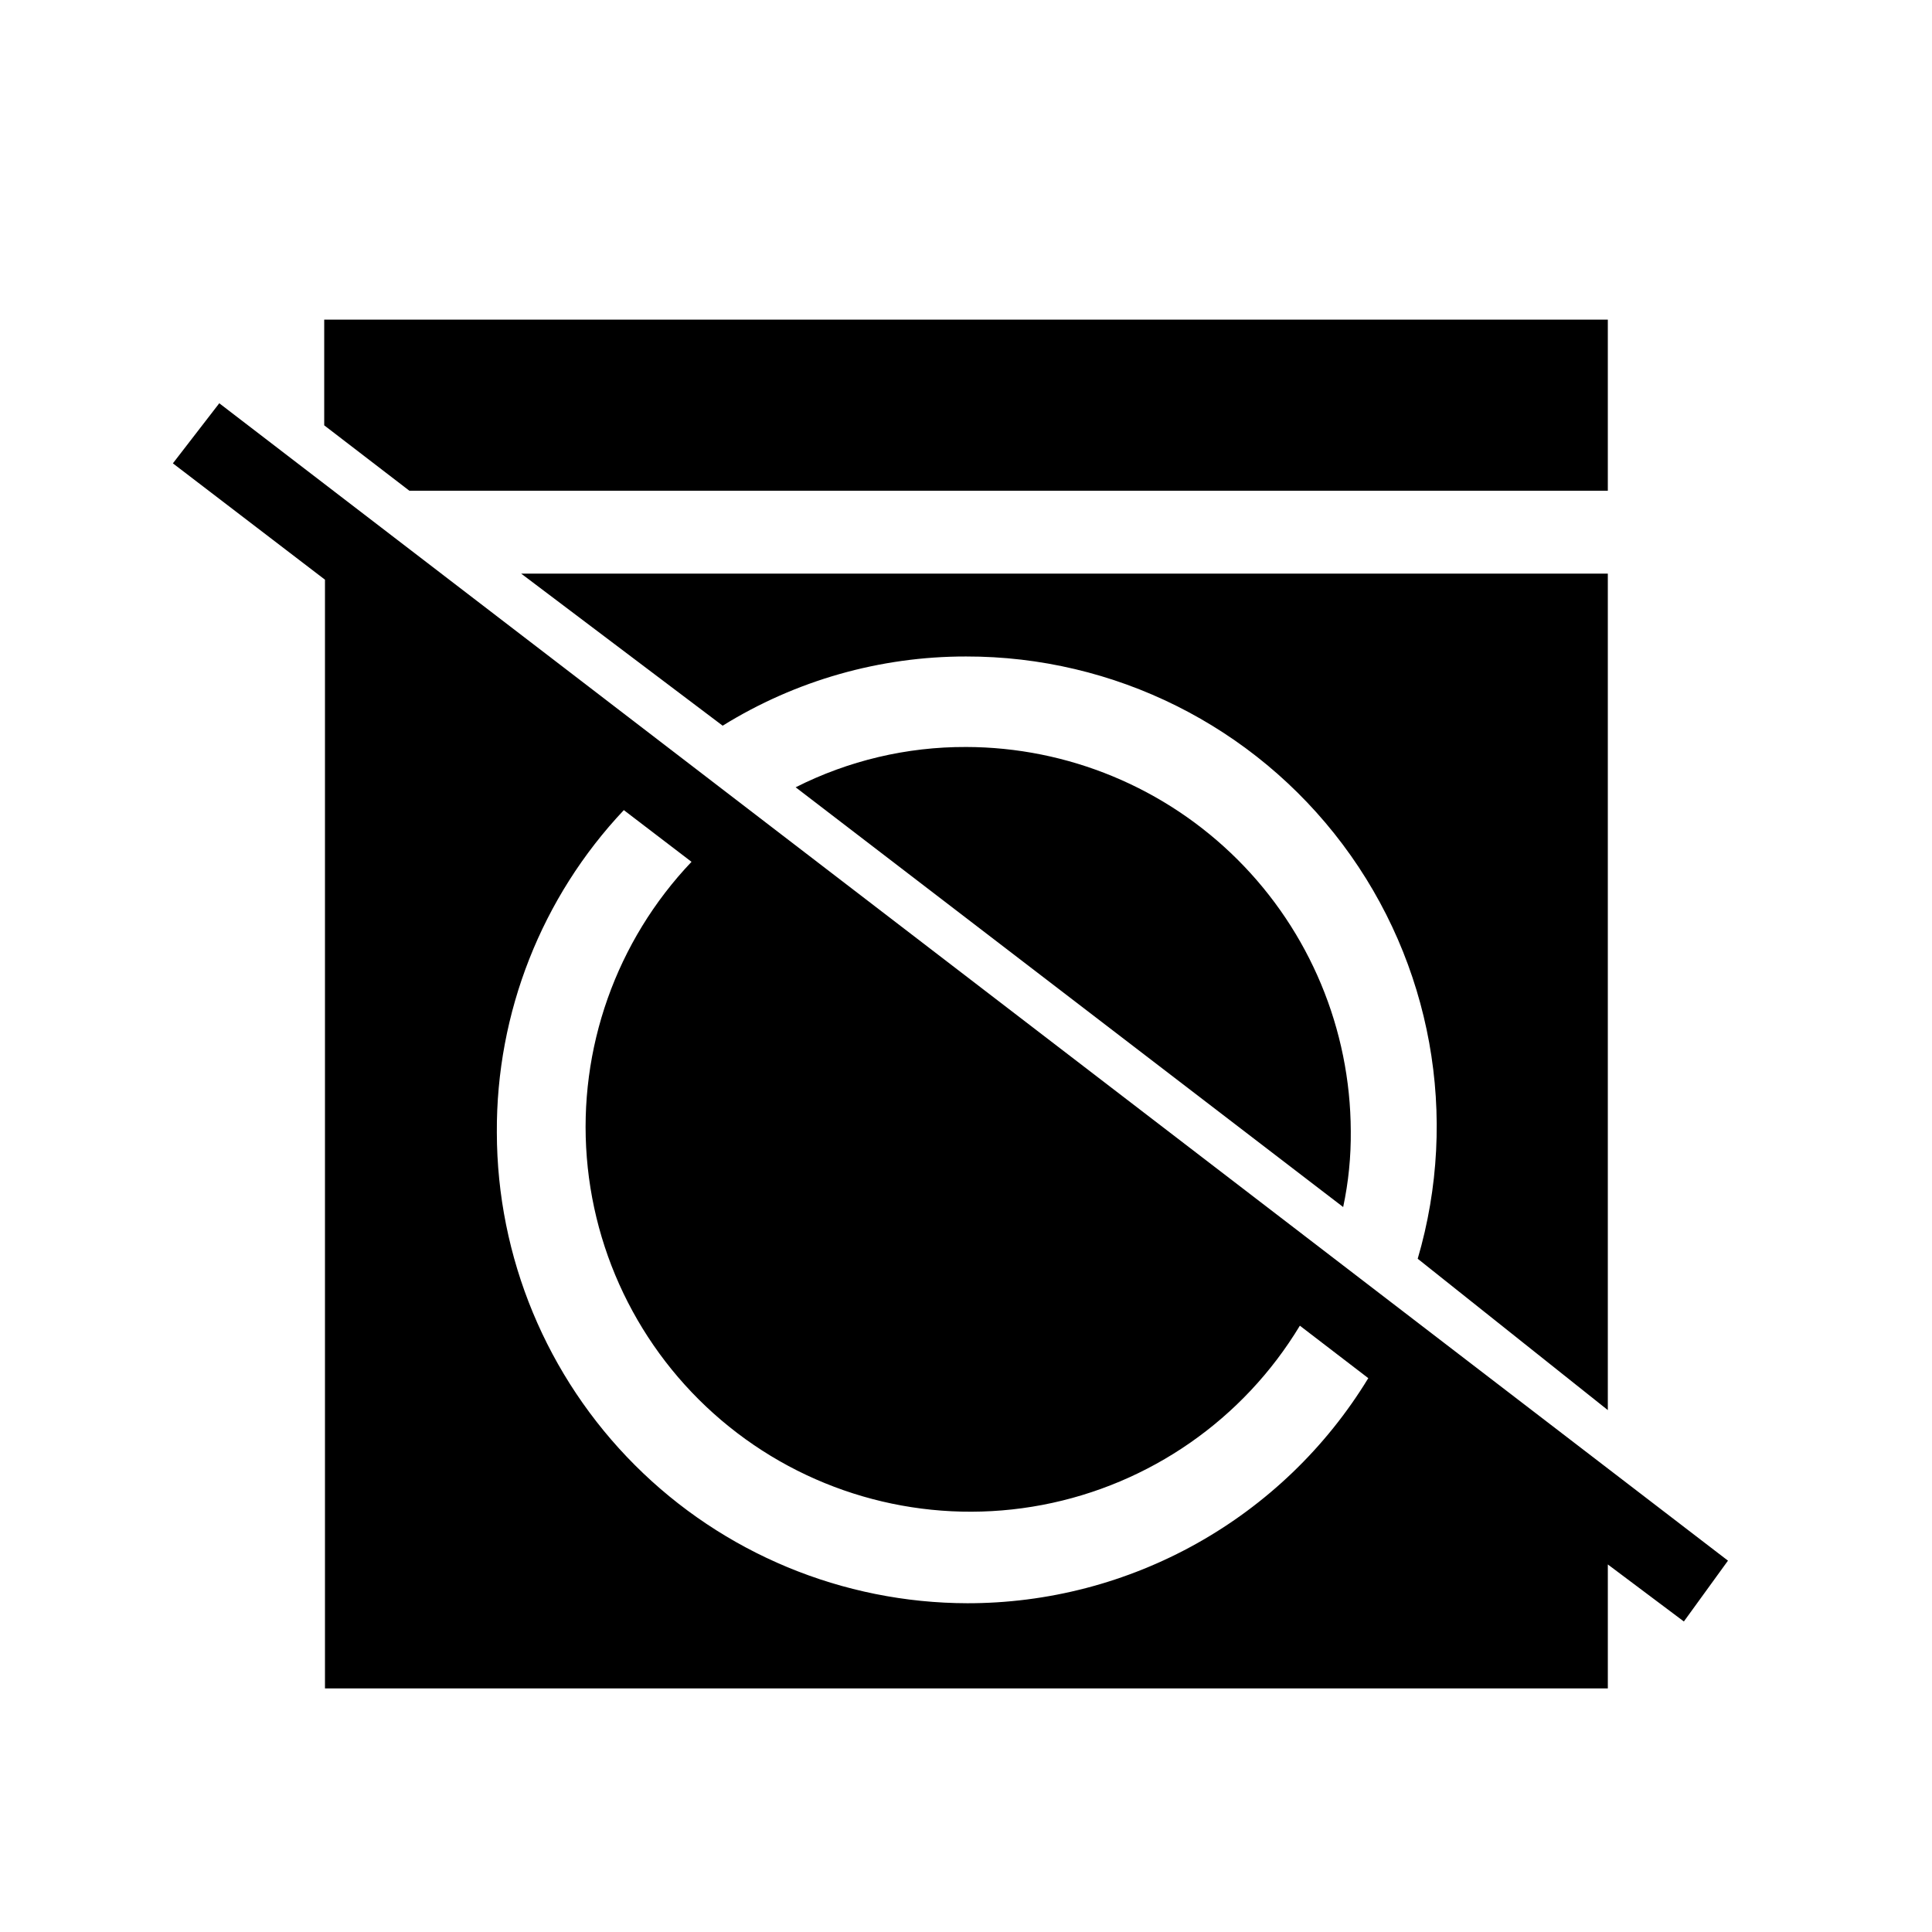
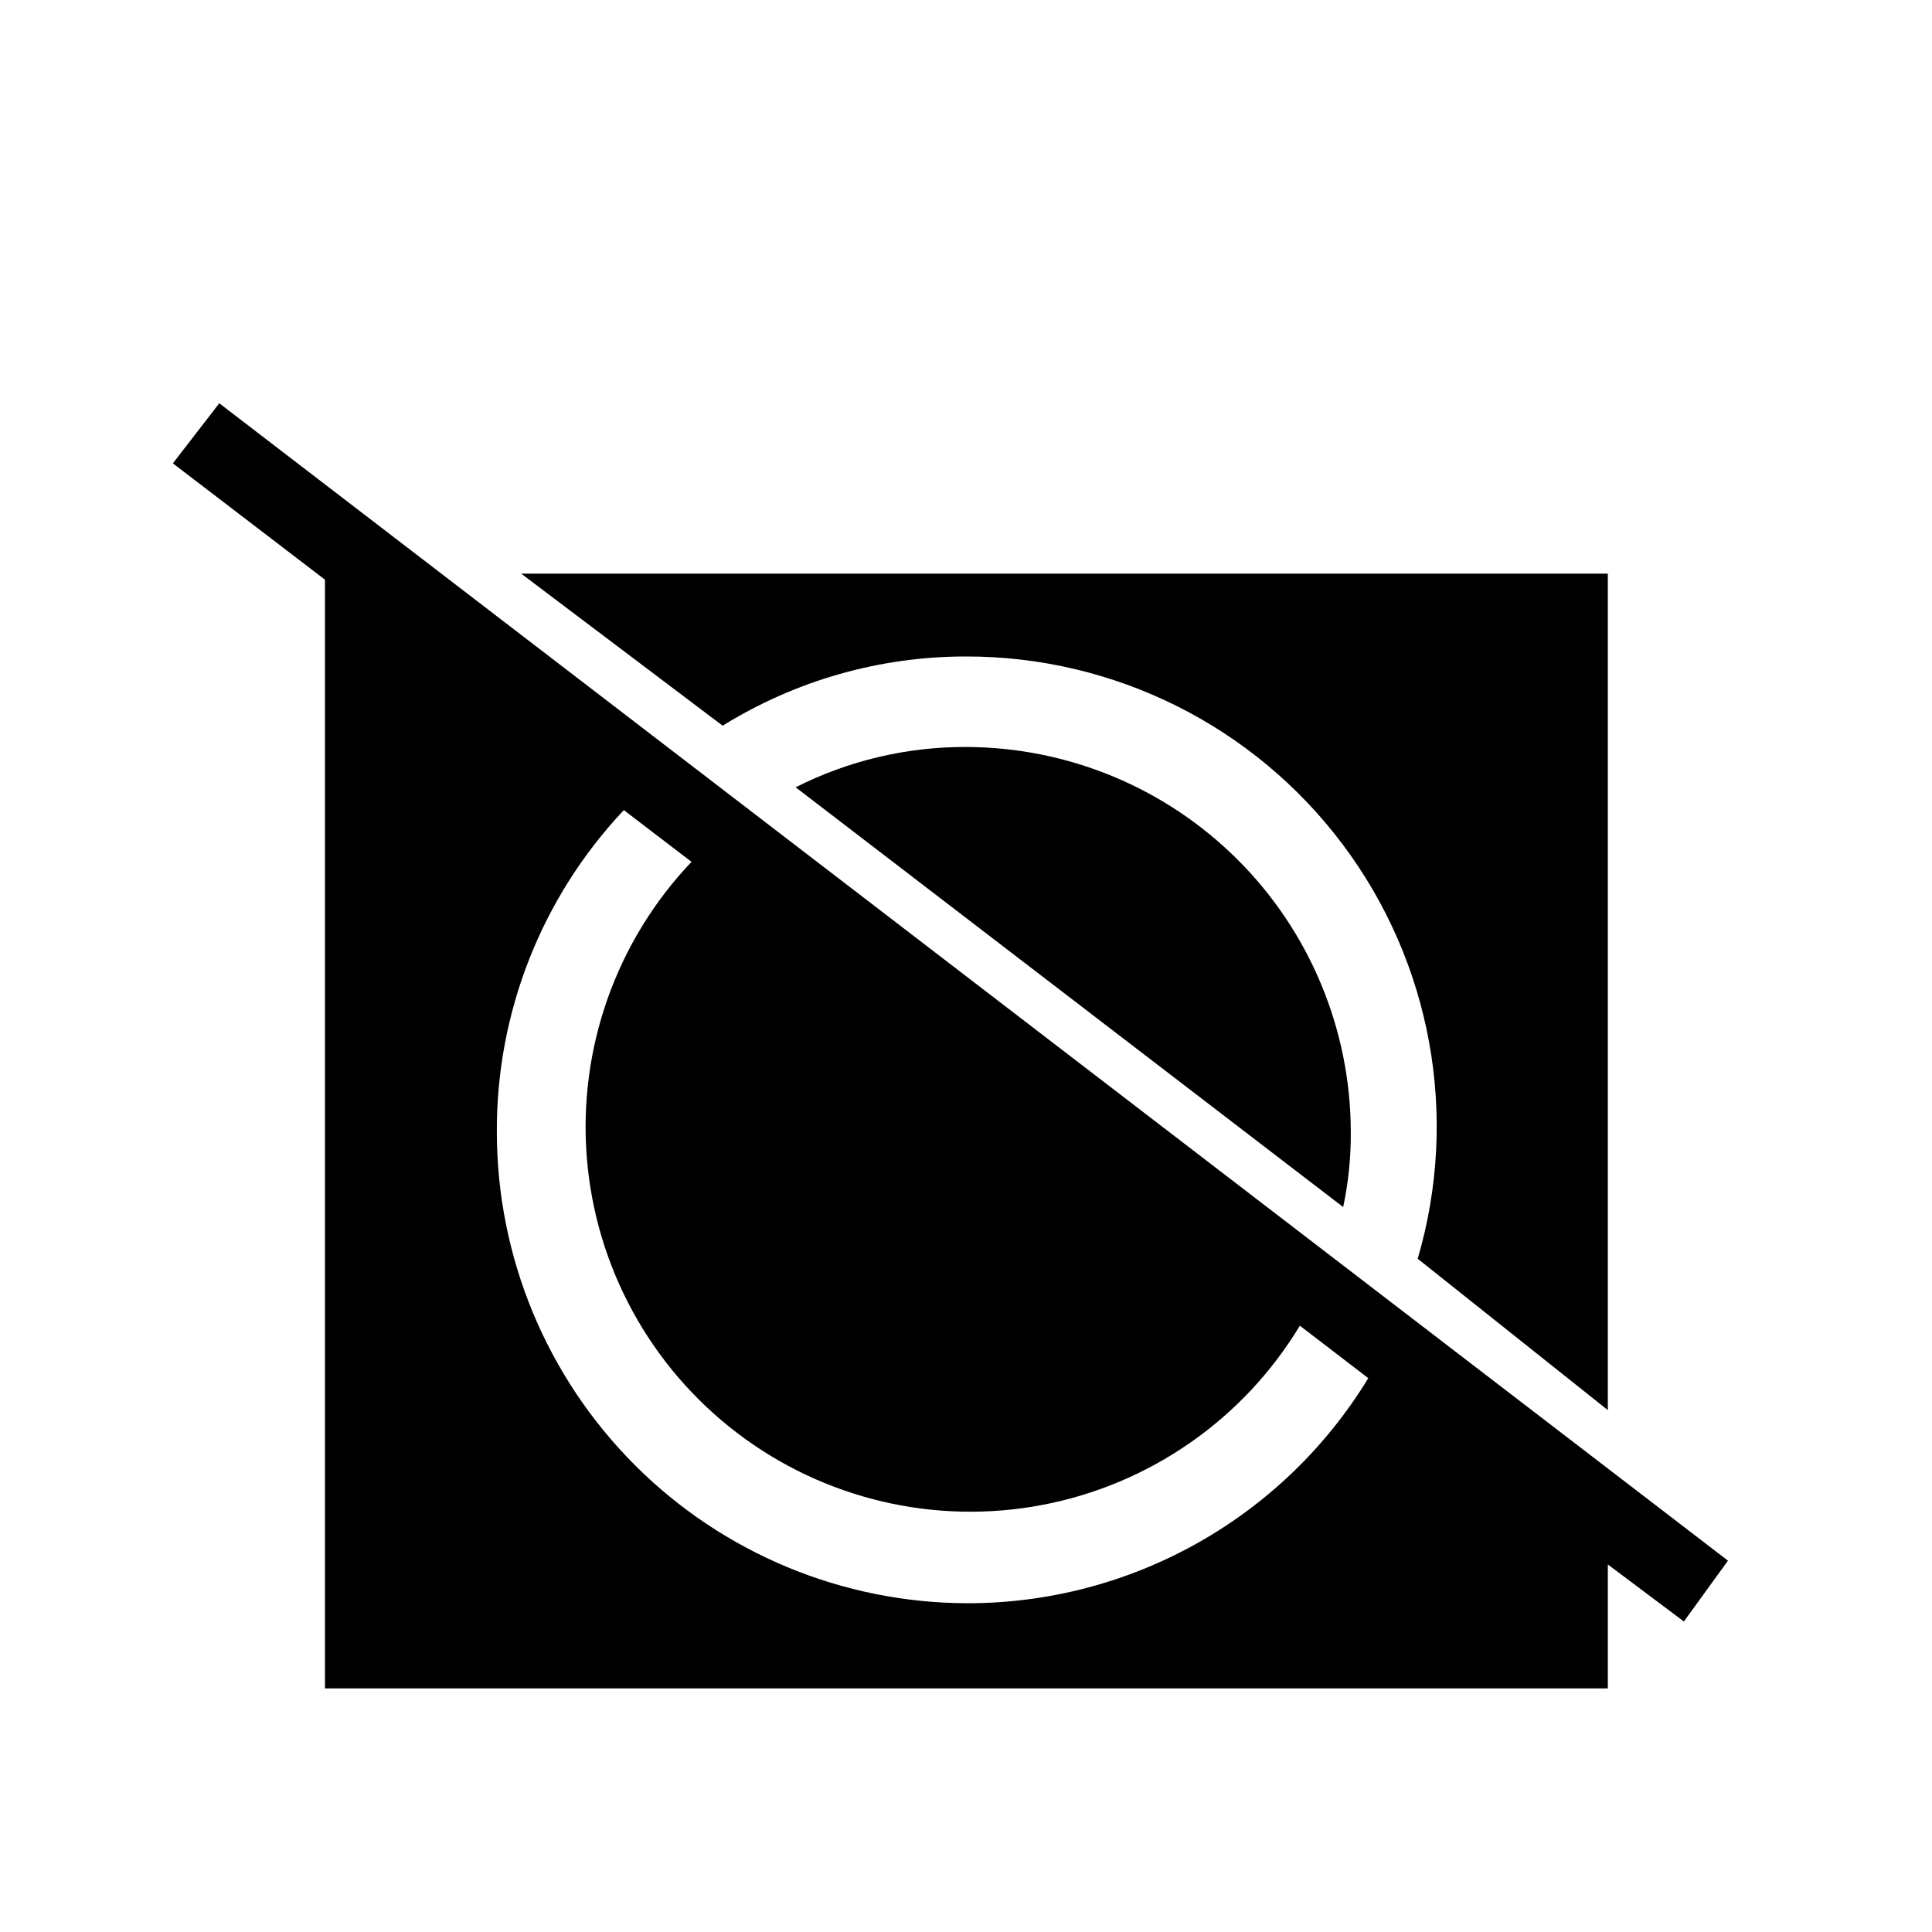
<svg xmlns="http://www.w3.org/2000/svg" fill="#000000" width="800px" height="800px" version="1.1" viewBox="144 144 512 512">
  <g>
    <path d="m570.09 517.69v-221.68h-287.98l53.402 40.305h0.004c19.363-12.008 41.699-18.359 64.488-18.34 39.27-0.062 76.27 18.402 99.832 49.816 23.562 31.418 30.93 72.109 19.871 109.79z" />
    <path d="m400 341.96c-15.68-0.055-31.148 3.606-45.145 10.68l145.1 111.24c1.41-6.625 2.086-13.383 2.016-20.152-0.105-26.996-10.891-52.848-29.996-71.918-19.105-19.066-44.98-29.801-71.973-29.852z" />
-     <path d="m570.09 274.05v-45.344h-340.17v28.012l22.57 17.332z" />
    <path d="m601.93 557.59-399.82-306.72-12.293 15.922 40.305 30.832v293.82h339.97v-32.848l20.152 15.113zm-201.52 11.285c-33.07-0.055-64.766-13.211-88.148-36.594-23.383-23.383-36.543-55.082-36.594-88.148-0.18-31.75 11.871-62.348 33.652-85.445l17.938 13.703c-19.961 20.996-30.051 49.488-27.746 78.367 2.305 28.879 16.781 55.414 39.82 72.977 23.035 17.566 52.457 24.504 80.914 19.082s53.266-22.691 68.23-47.496l18.137 13.906v-0.004c-22.645 37.176-63.082 59.801-106.61 59.652z" />
  </g>
</svg>